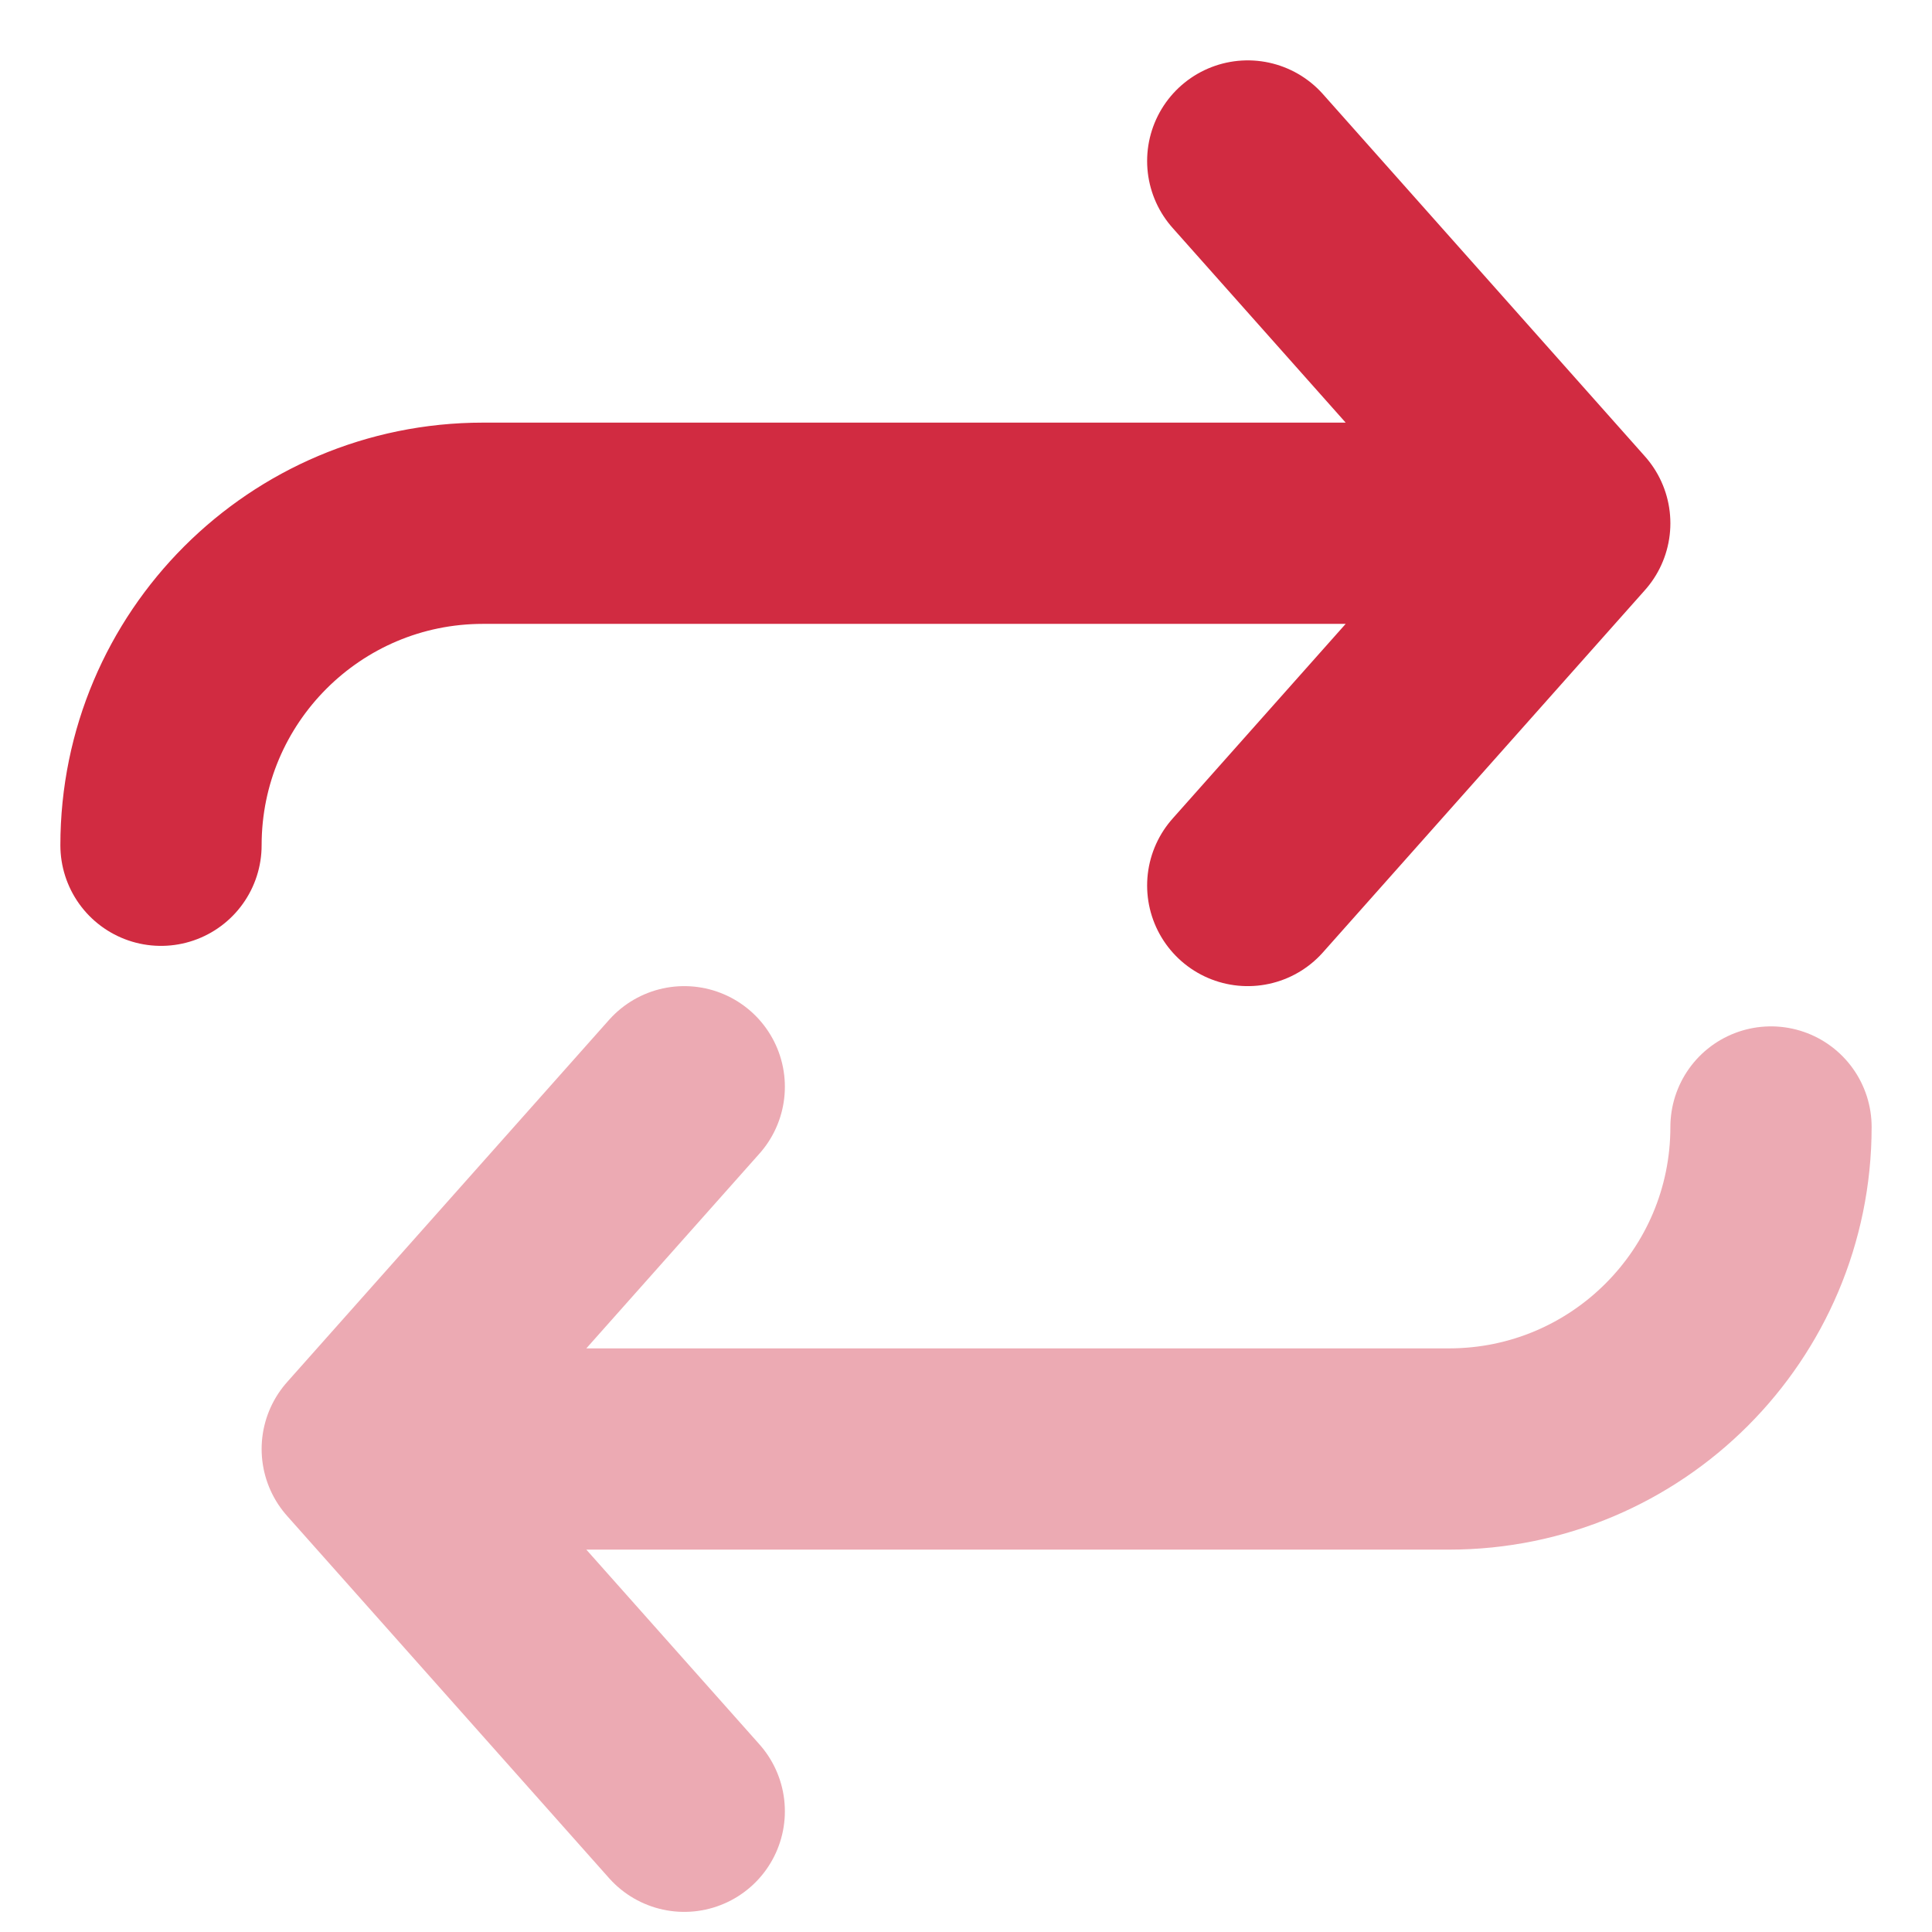
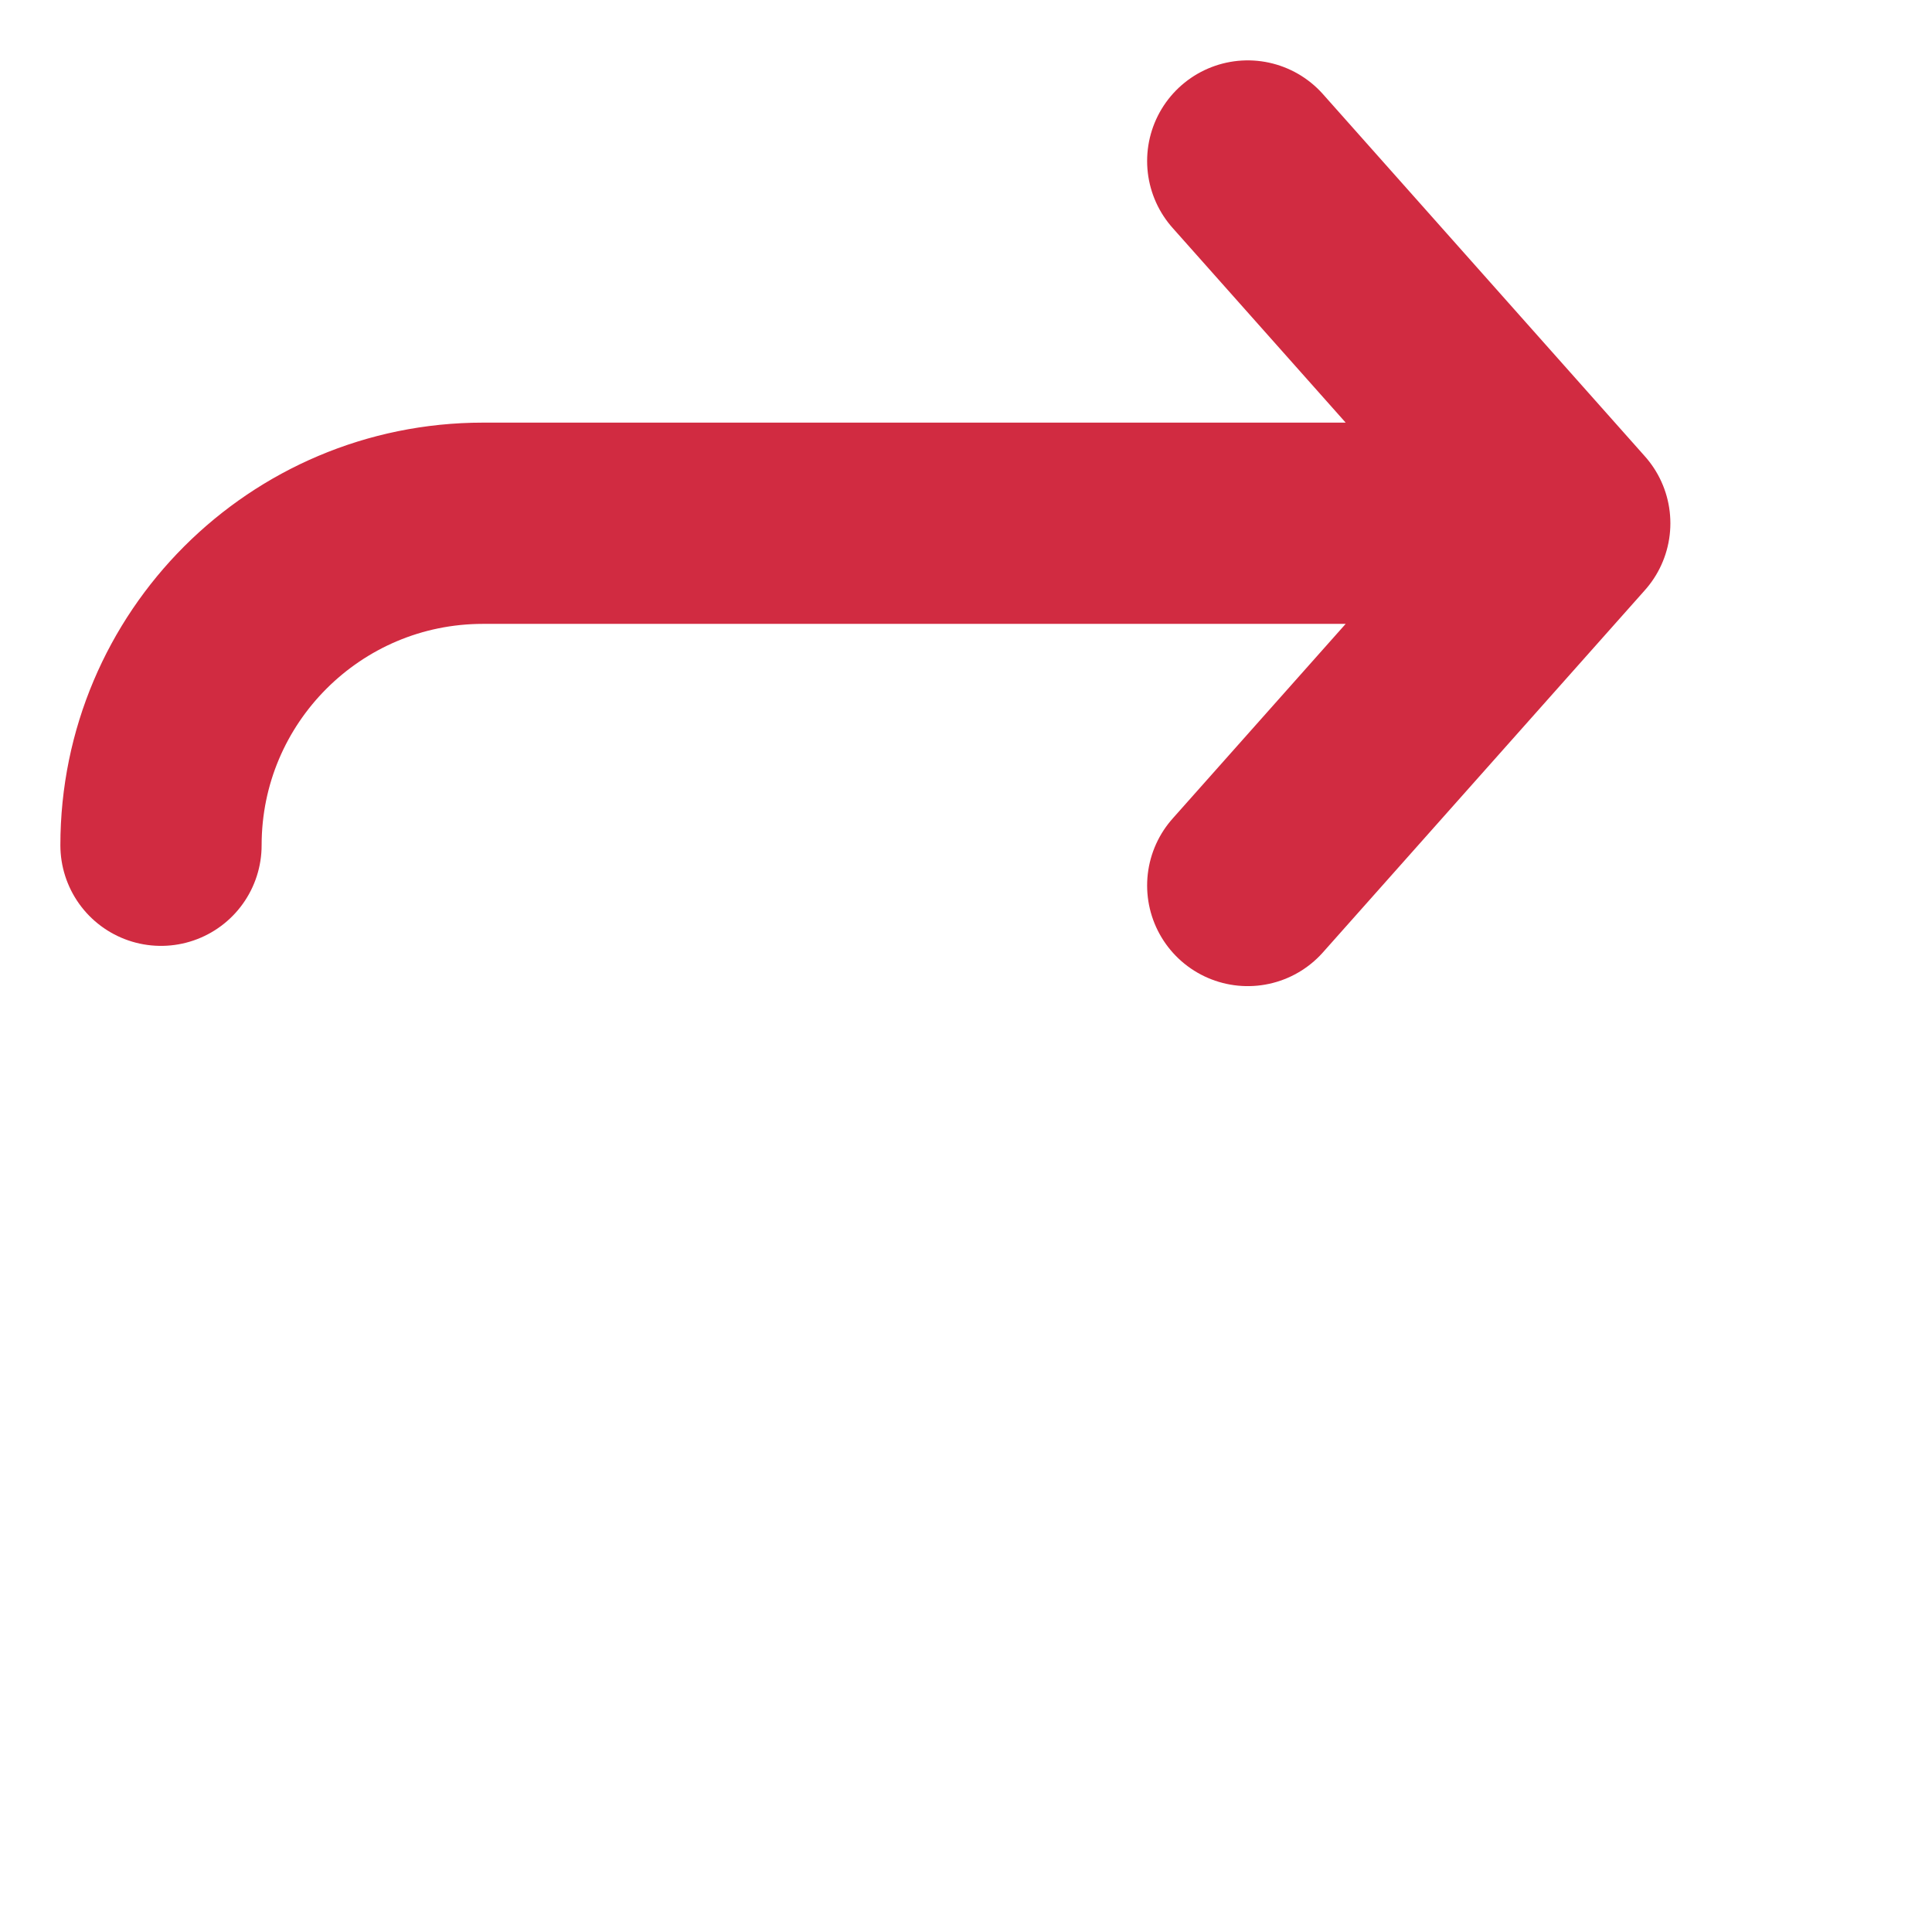
<svg xmlns="http://www.w3.org/2000/svg" width="24" height="24" viewBox="0 0 24 24" fill="none">
  <path d="M19.5 6.5H6C3.791 6.5 2 8.291 2 10.5M19.5 6.5L15.5 2M19.5 6.5L15.5 11" stroke="#D12B41" stroke-width="2.5" stroke-linecap="round" stroke-linejoin="round" />
-   <path opacity="0.4" d="M4.5 18L18 18C20.209 18 22 16.209 22 14M4.5 18L8.5 22.5M4.5 18L8.5 13.5" stroke="#D12B41" stroke-width="2.5" stroke-linecap="round" stroke-linejoin="round" />
</svg>